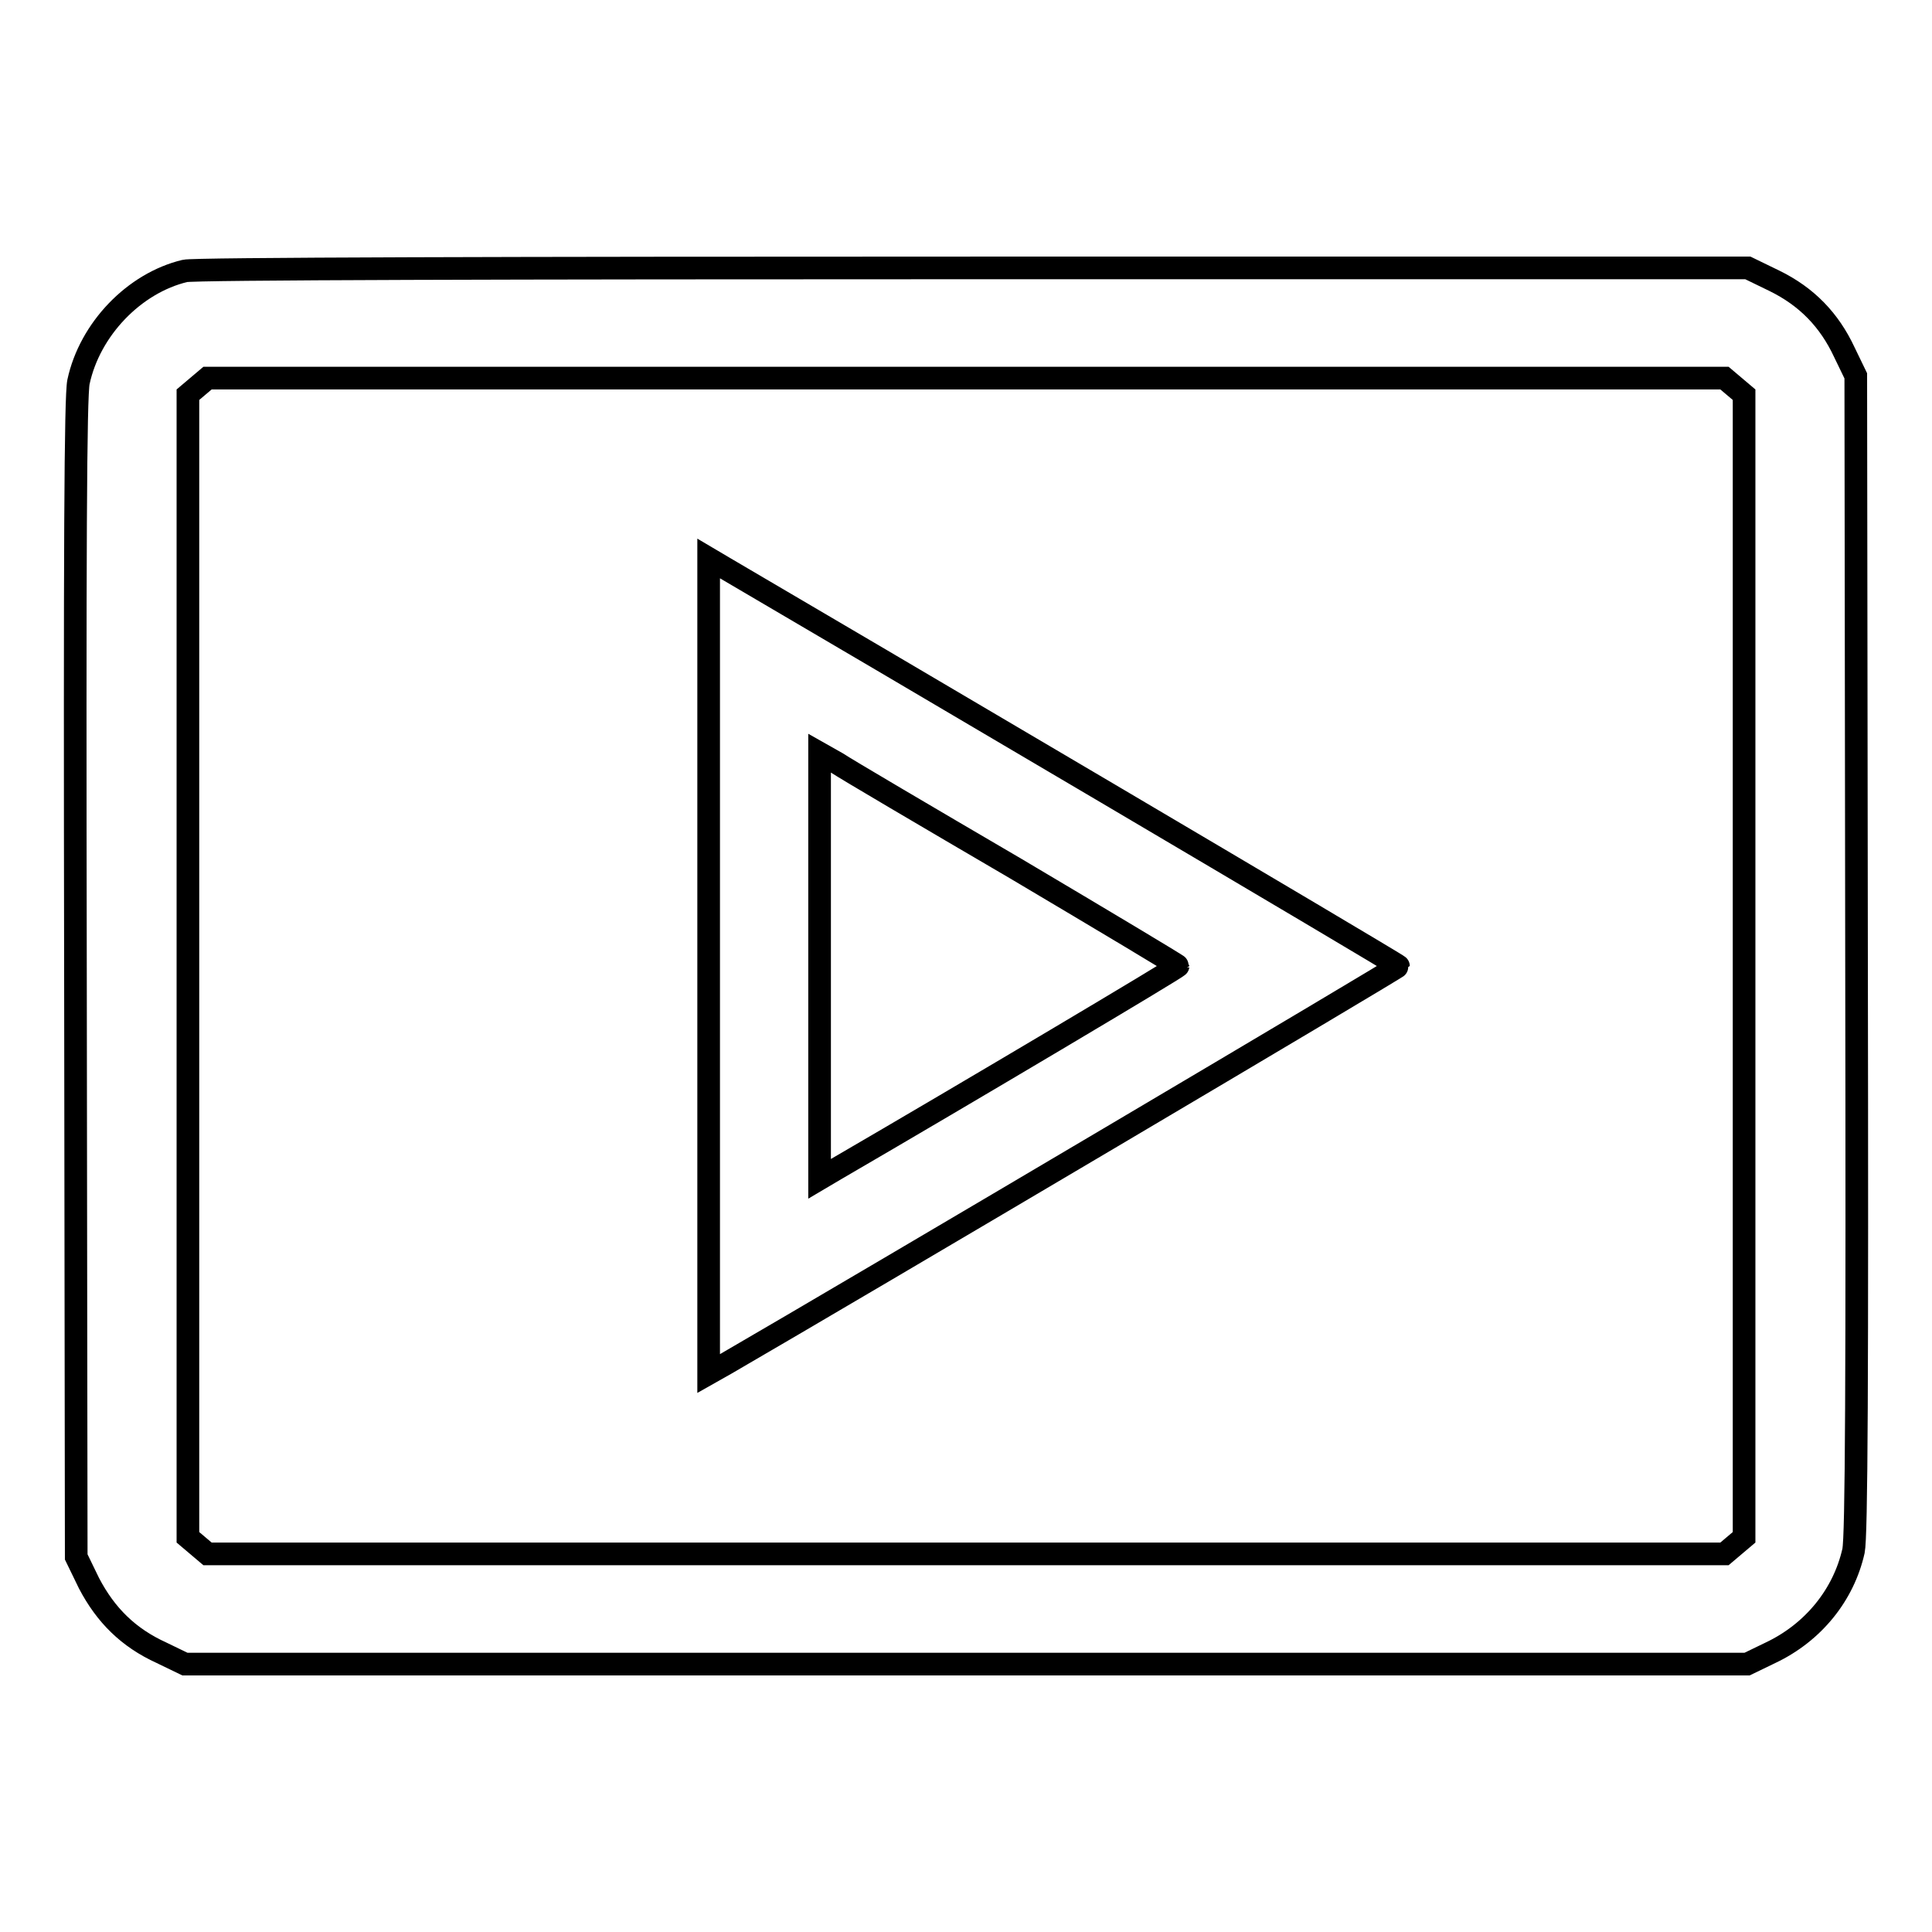
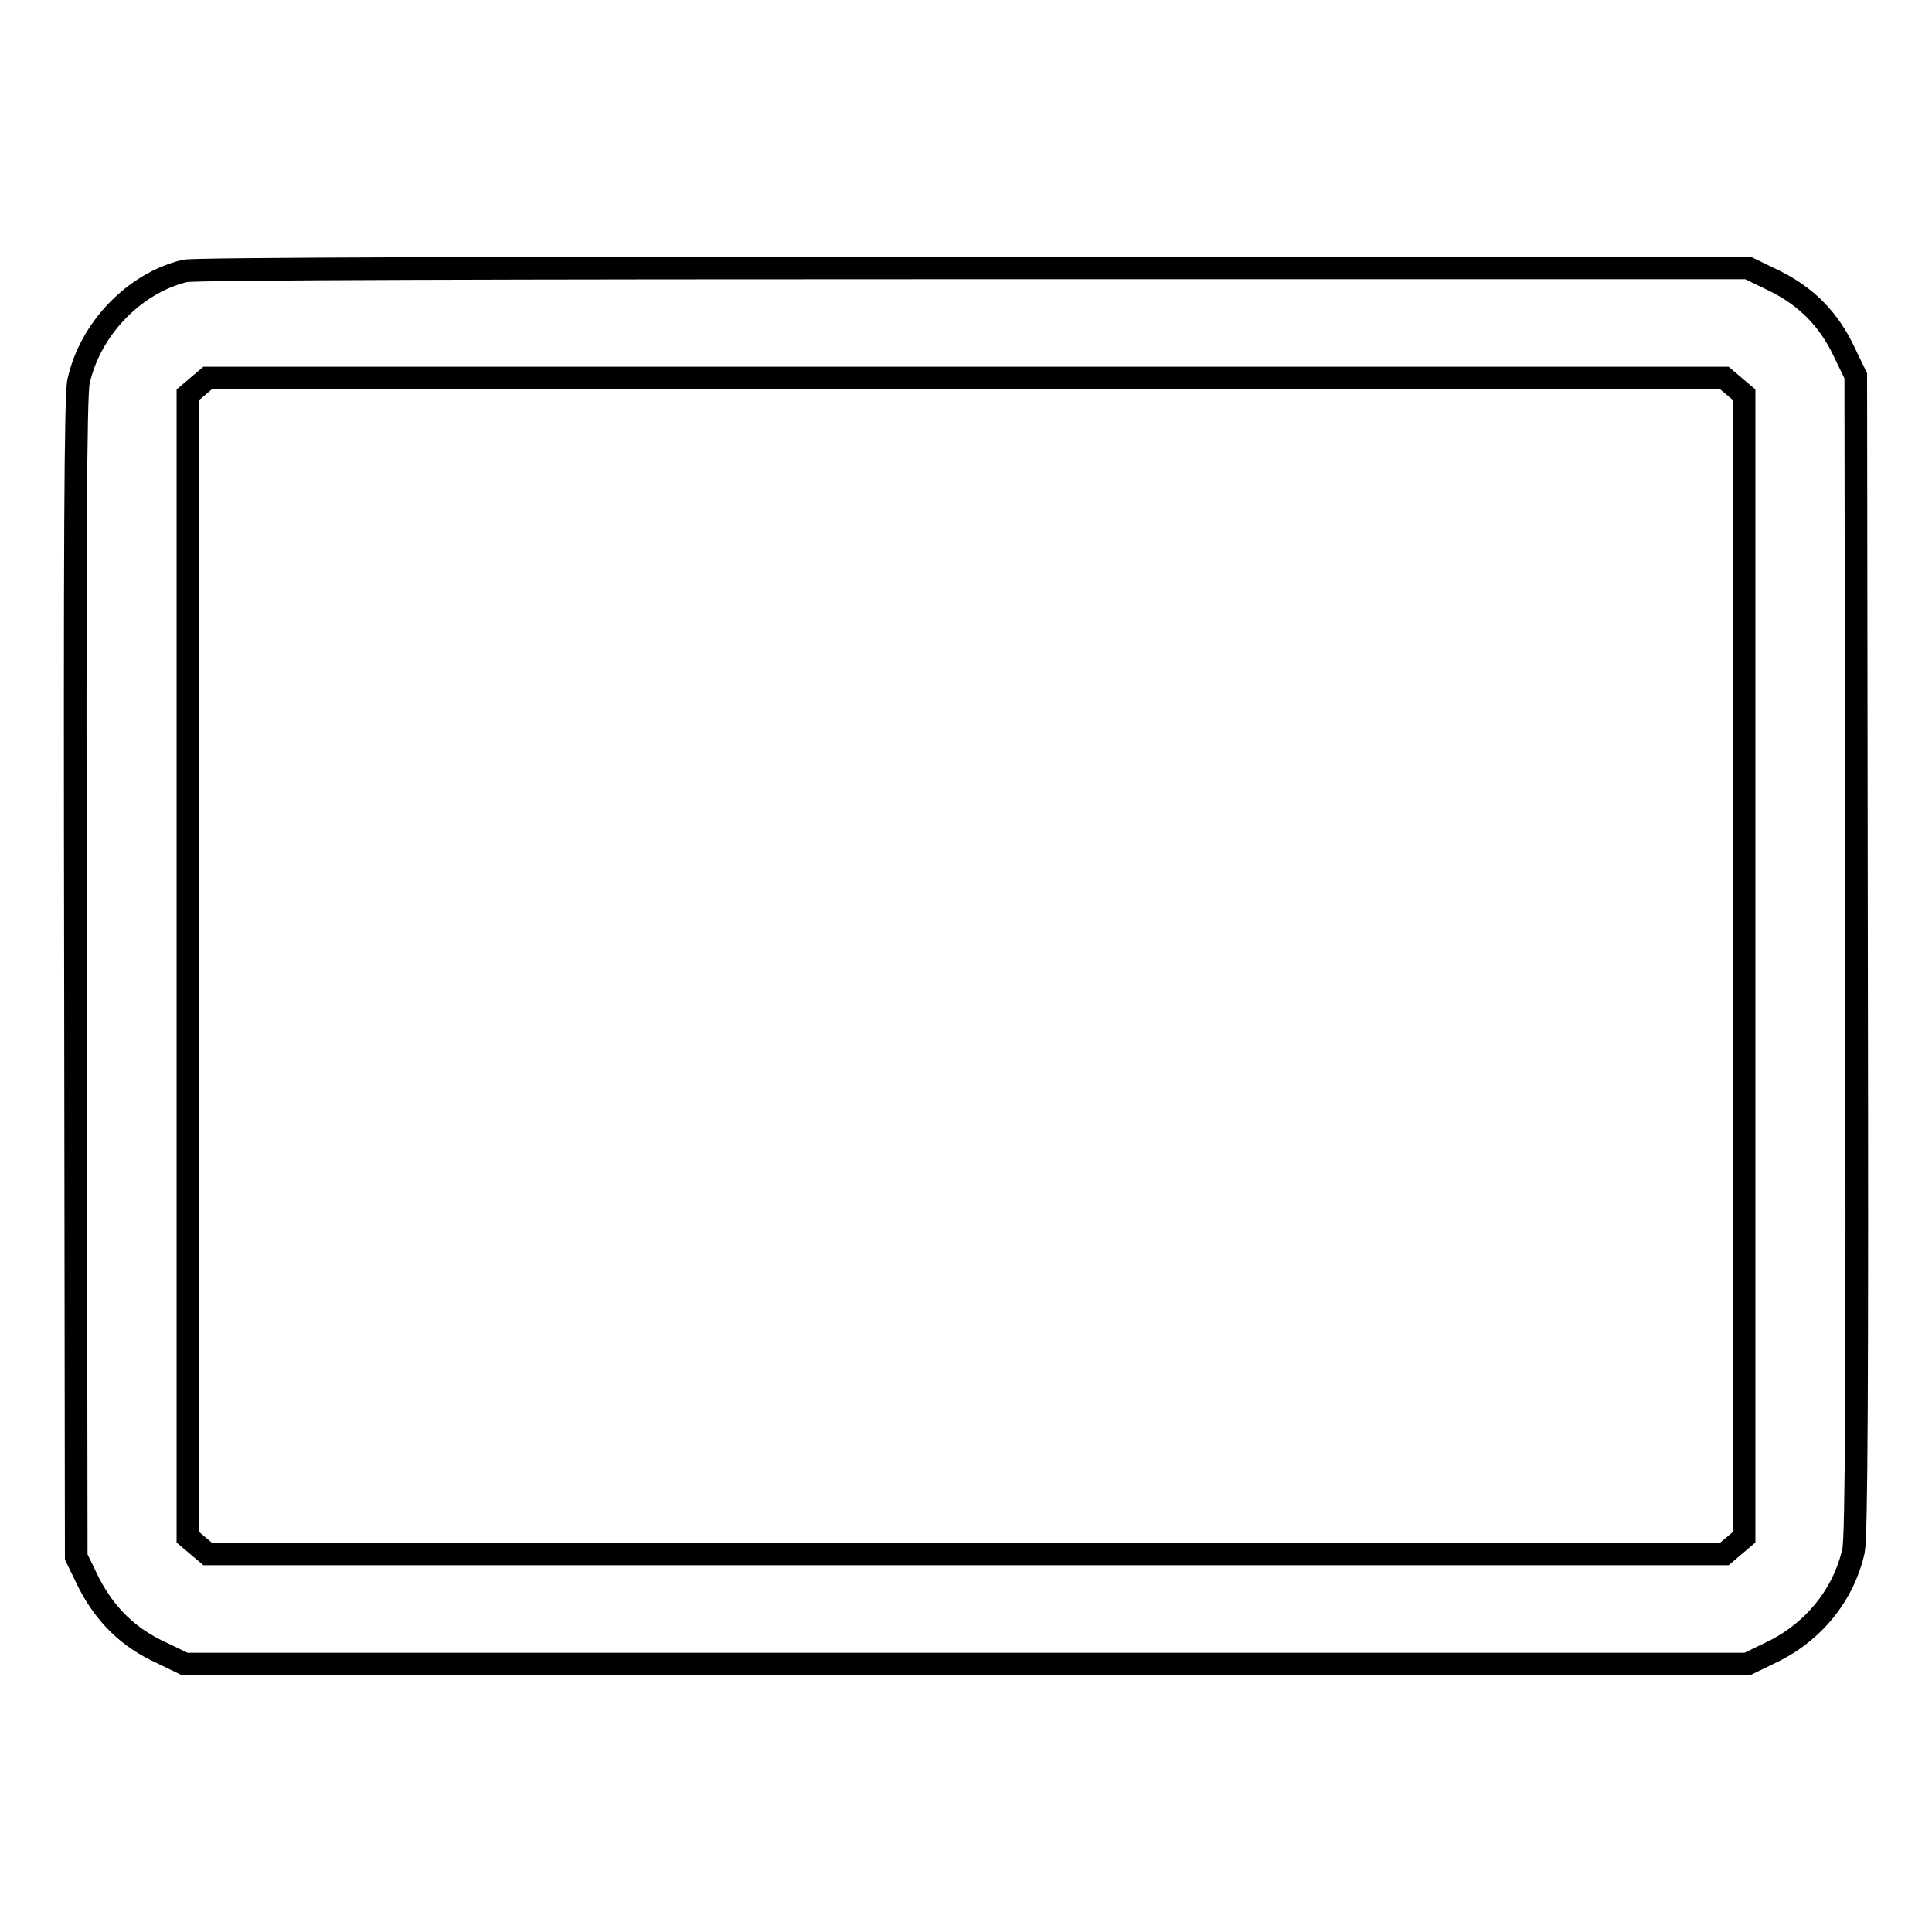
<svg xmlns="http://www.w3.org/2000/svg" version="1.1" x="0px" y="0px" viewBox="0 0 256 256" enable-background="new 0 0 256 256" xml:space="preserve">
  <g>
    <g>
      <g>
        <path stroke-width="3" fill-opacity="0" stroke="#000000" d="M24.5,35.9c-6.7,1.6-12.6,7.7-14.1,14.7C10,52.5,9.9,72.2,10,129.7l0.1,76.6l1.7,3.5C14,214,17,217,21.4,219l3.1,1.5H128h103.5l3.1-1.5c5.7-2.7,9.7-7.7,11-13.5c0.4-1.9,0.5-22.2,0.4-79.1l-0.1-76.6l-1.5-3.1c-2-4.3-5-7.4-9.3-9.5l-3.5-1.7L129,35.5C68.1,35.5,25.6,35.6,24.5,35.9z M229.8,51.2l1.3,1.1V128v75.7l-1.3,1.1l-1.3,1.1H128H27.5l-1.3-1.1l-1.3-1.1V128V52.3l1.3-1.1l1.3-1.1H128h100.5L229.8,51.2z" />
-         <path stroke-width="3" fill-opacity="0" stroke="#000000" d="M93.9,128v54l2.3-1.3c17.6-10.2,89.1-52.5,89.1-52.7S112,84.6,96.1,75.3L93.9,74V128L93.9,128z M134.6,115.1c11.8,7,21.5,12.8,21.5,12.9c0,0.2-28.1,16.9-45.3,26.9l-2.2,1.3V128V99.8l2.3,1.3C112.1,101.9,122.8,108.2,134.6,115.1z" />
      </g>
    </g>
  </g>
</svg>